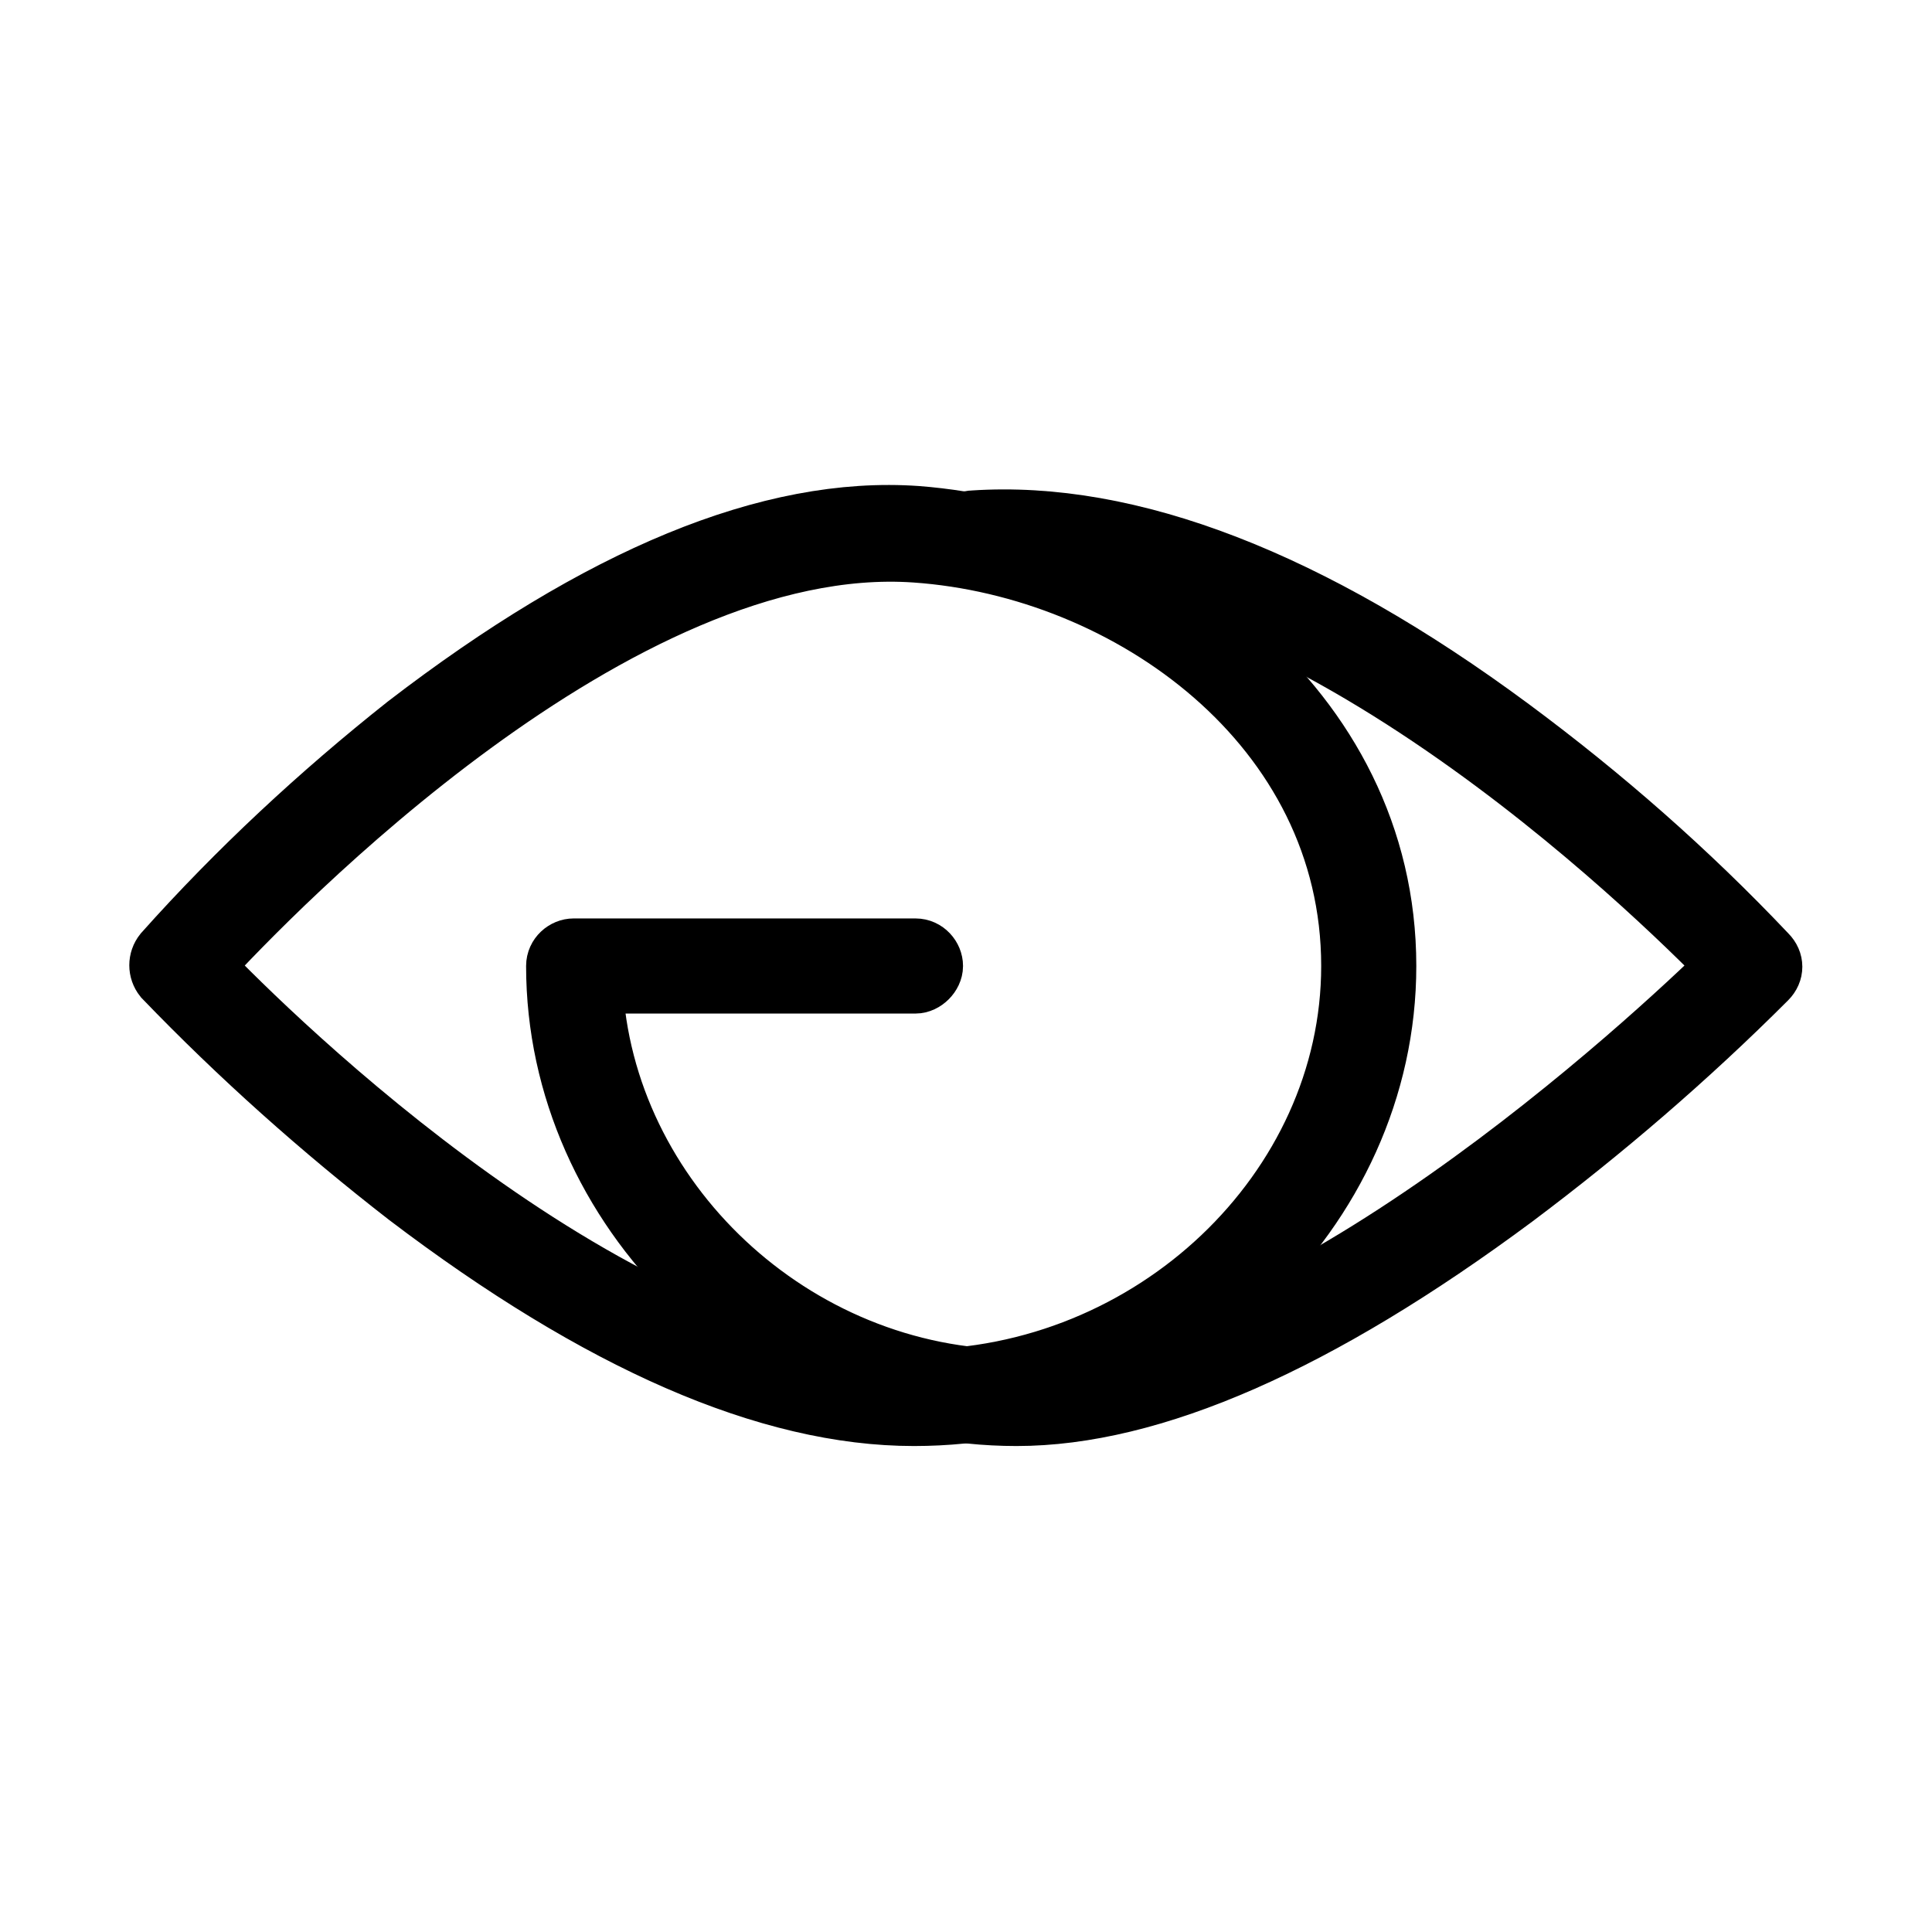
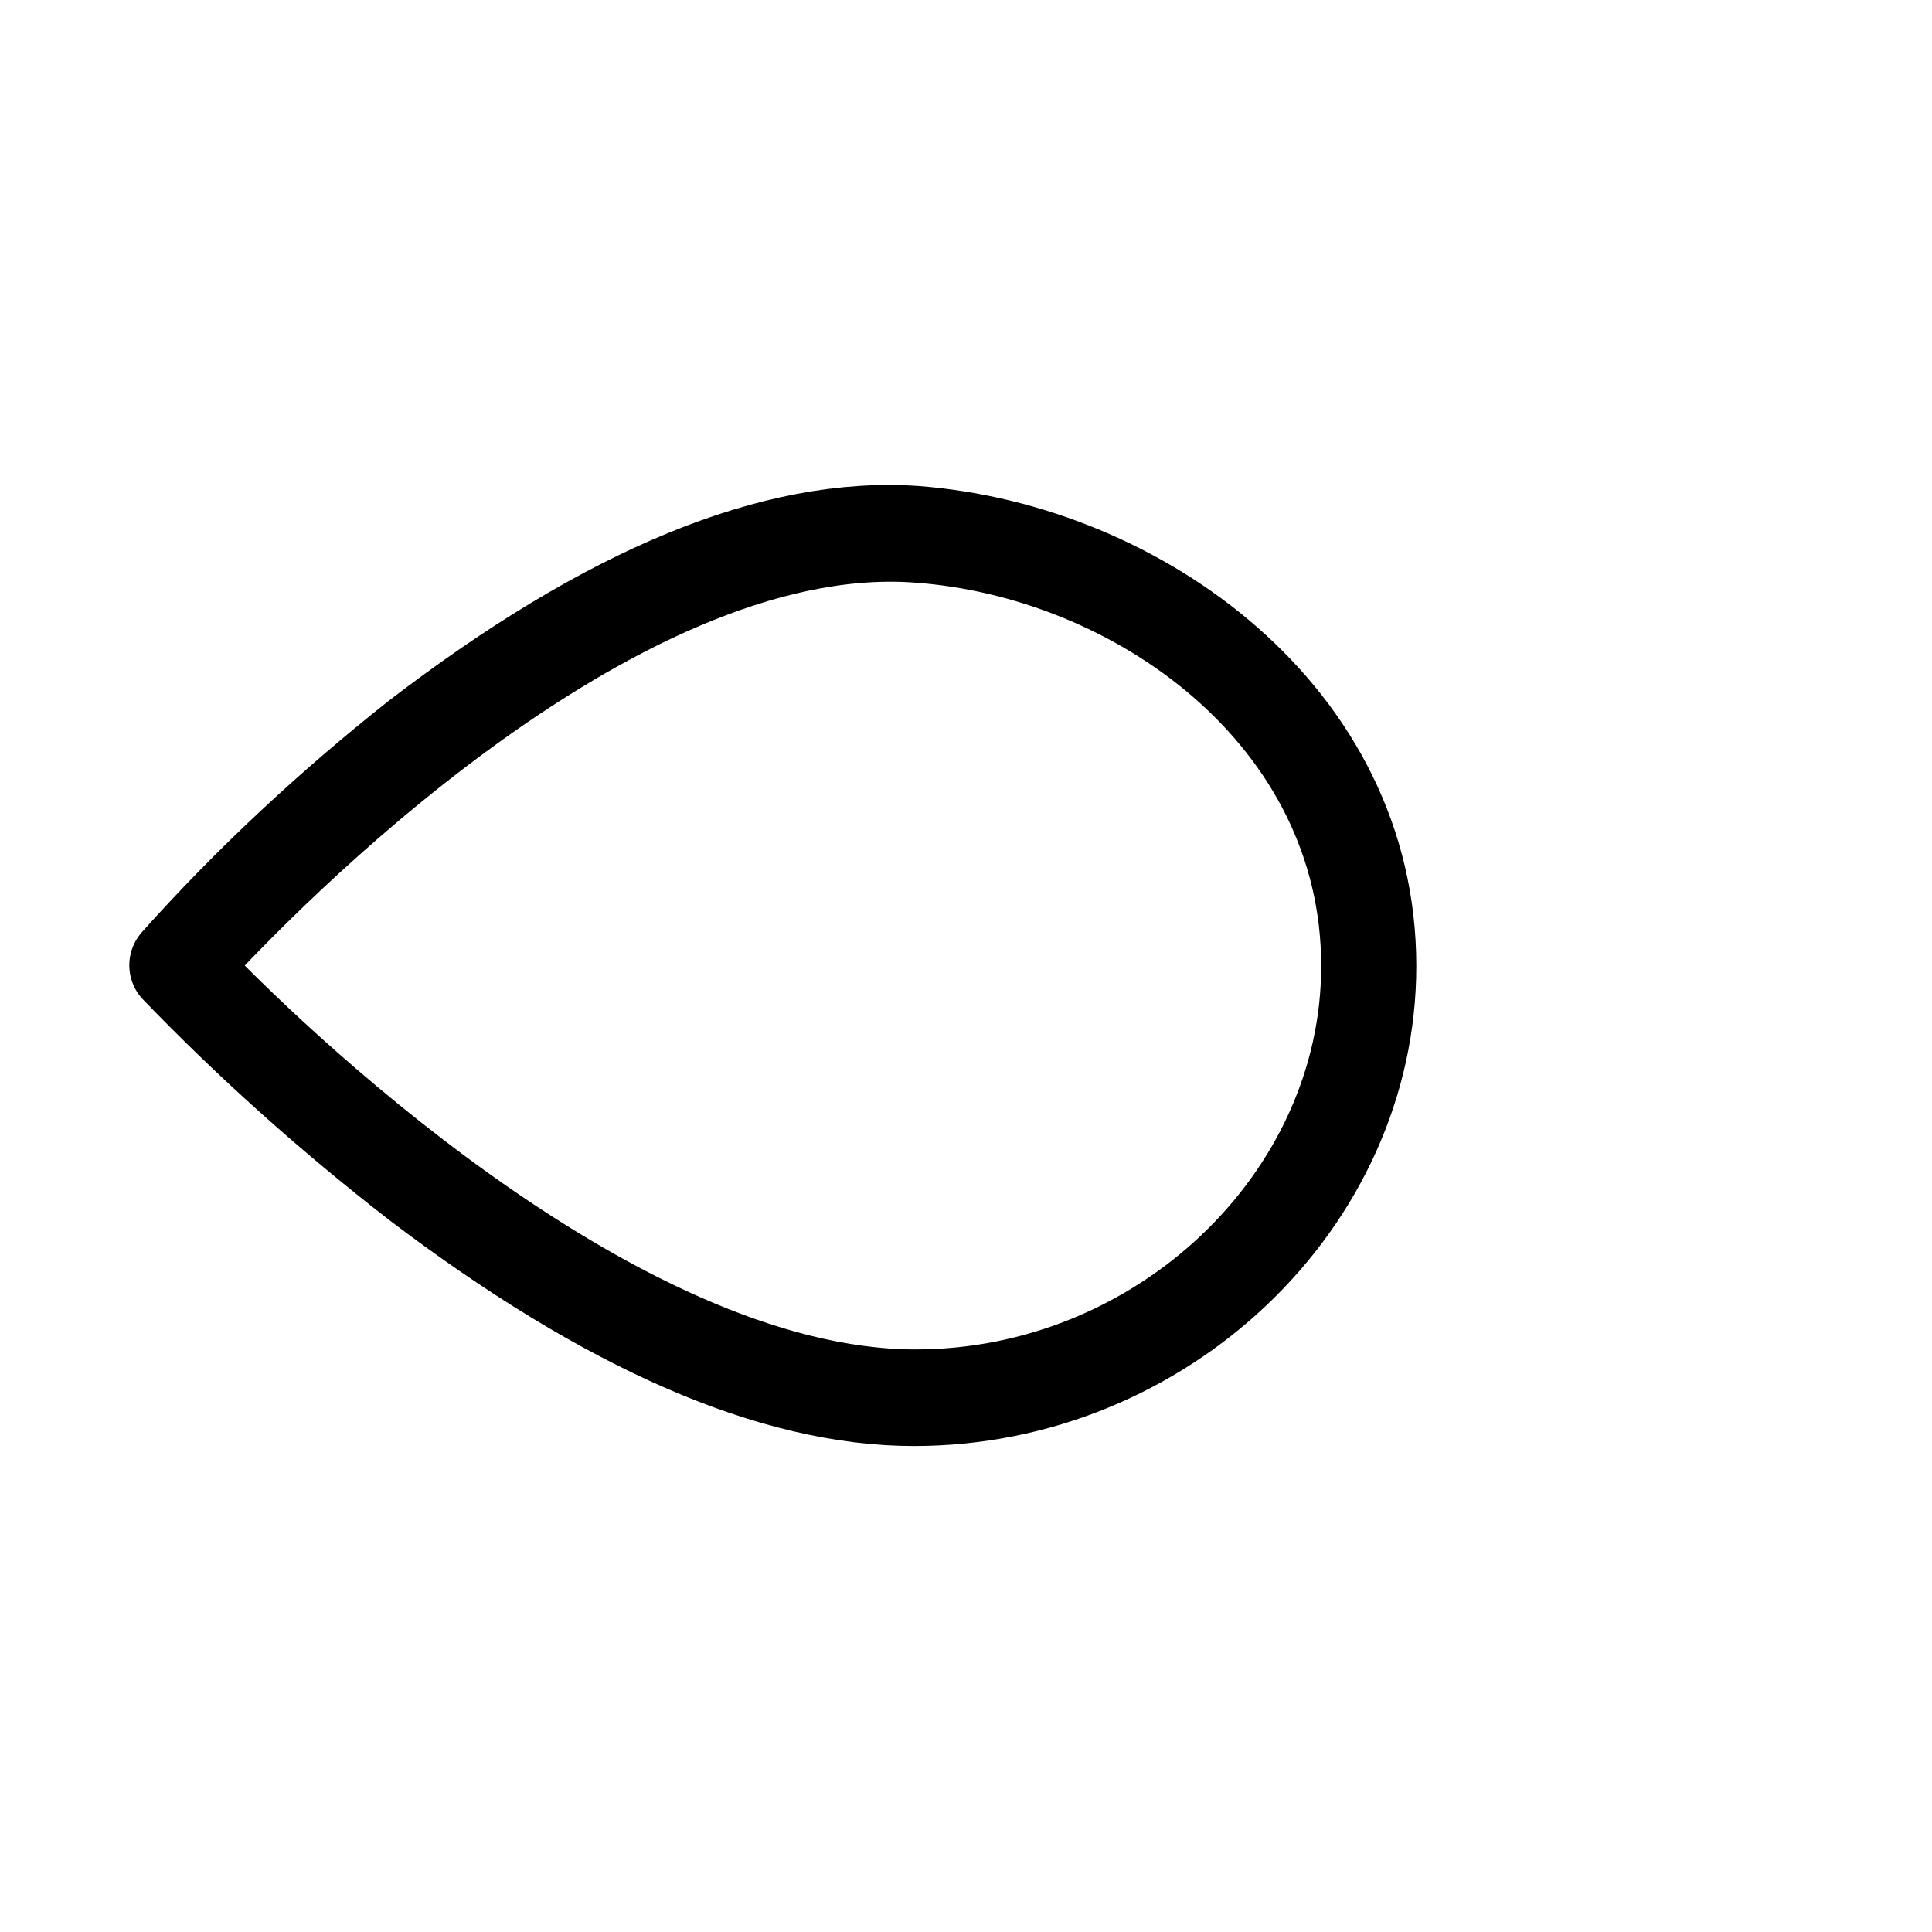
<svg xmlns="http://www.w3.org/2000/svg" version="1.1" id="Livello_1" x="0px" y="0px" viewBox="0 0 130 130" style="enable-background:new 0 0 130 130;" xml:space="preserve">
  <style type="text/css">
	.st0{stroke:#000000;stroke-width:4;stroke-miterlimit:10;}
</style>
-   <path class="st0" d="M68.4,95.3c-16.8,0-31-13.9-31-30.3c0-0.7,0.6-1.2,1.2-1.2h23c0.7,0,1.2,0.6,1.2,1.2s-0.6,1.2-1.2,1.2H39.9  c0.7,14.5,13.5,26.6,28.5,26.6c18.3,0,43-23.1,47.8-27.8c-4.8-4.9-29.3-29-50.6-27.5c-0.7,0-1.3-0.5-1.3-1.2  c-0.1-0.7,0.5-1.3,1.2-1.3c0,0,0,0,0,0c10.5-0.7,22.7,4,36.2,14c6.2,4.6,11.9,9.6,17.2,15.2c0.5,0.5,0.5,1.2,0,1.7  c-5.3,5.3-11,10.2-17,14.7C88.7,90.4,77.5,95.3,68.4,95.3z" />
  <path class="st0" d="M61.5,95.3c-9.8,0-21.2-5-34.1-14.8c-5.8-4.5-11.3-9.4-16.4-14.7c-0.4-0.5-0.4-1.2,0-1.7  c5-5.6,10.5-10.7,16.3-15.3C40.3,38.8,51.8,34,61.7,34.7C77.2,35.9,93.3,47.5,93.3,65C93.3,81.5,78.8,95.3,61.5,95.3z M13.7,65  c4.5,4.7,27.9,27.8,47.9,27.8c15.9,0,29.3-12.7,29.3-27.8c0-16.1-14.9-26.8-29.3-27.8C41.6,35.8,18.2,60.1,13.7,65z" />
</svg>